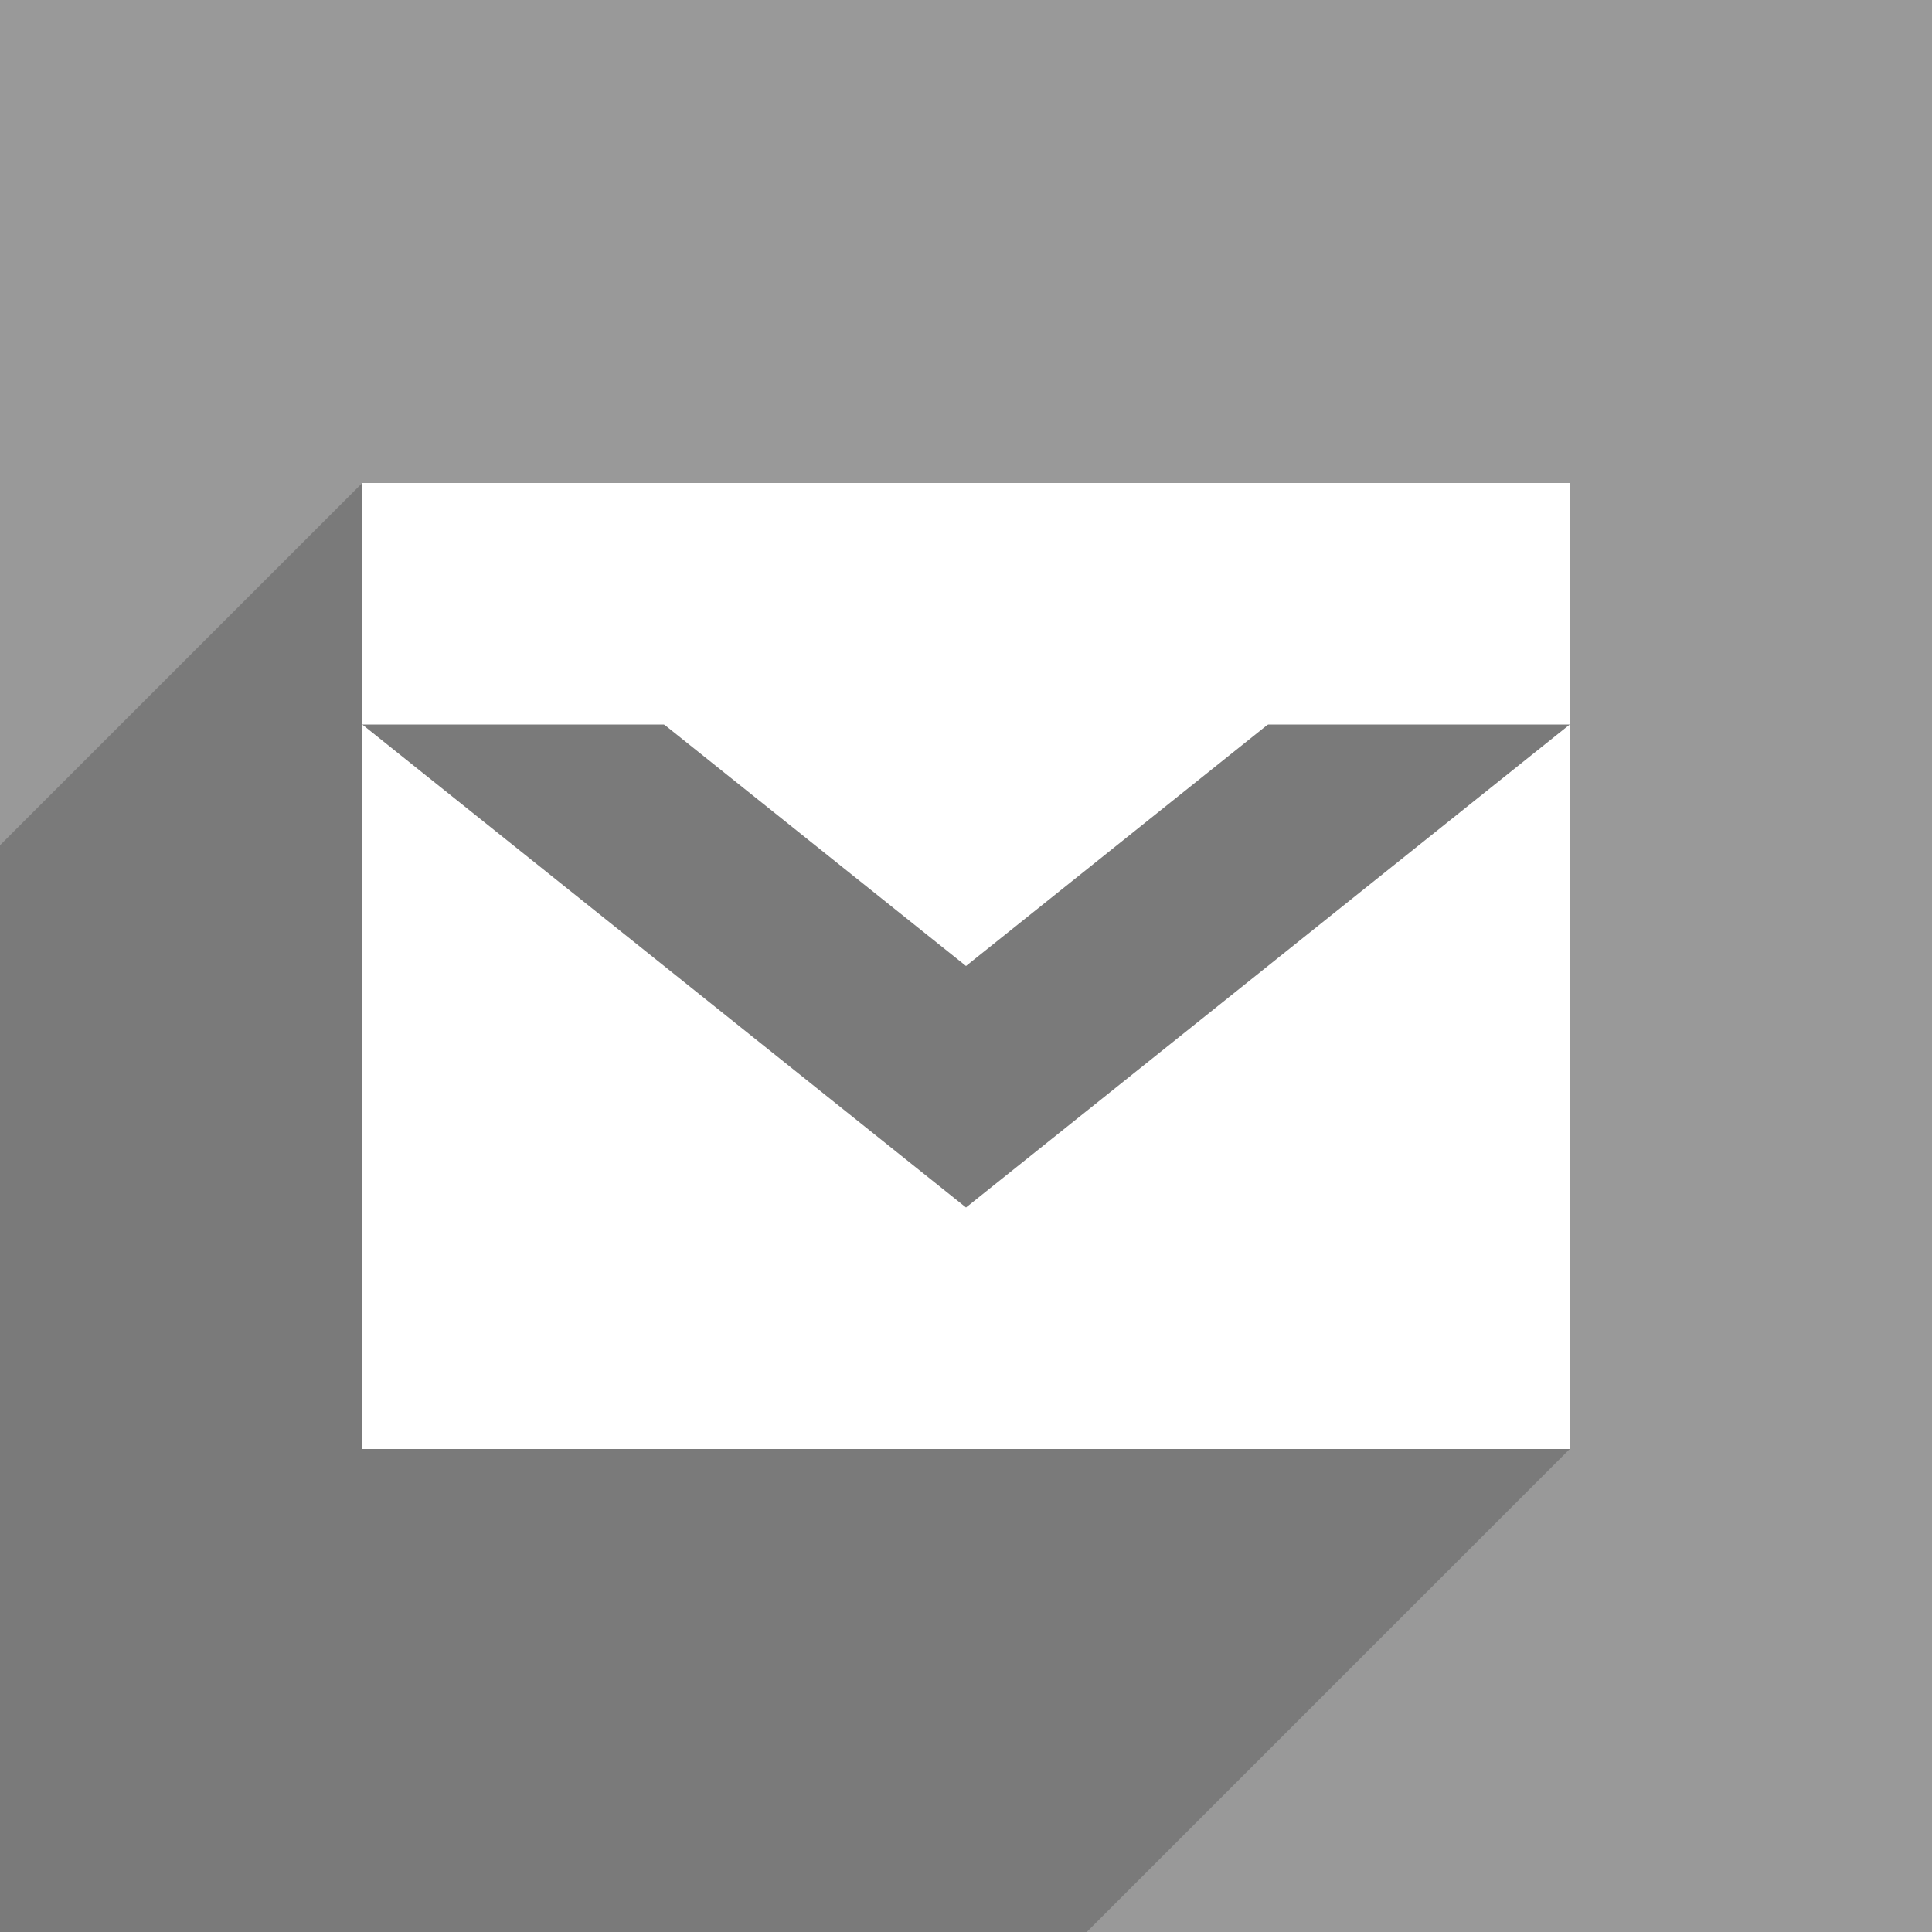
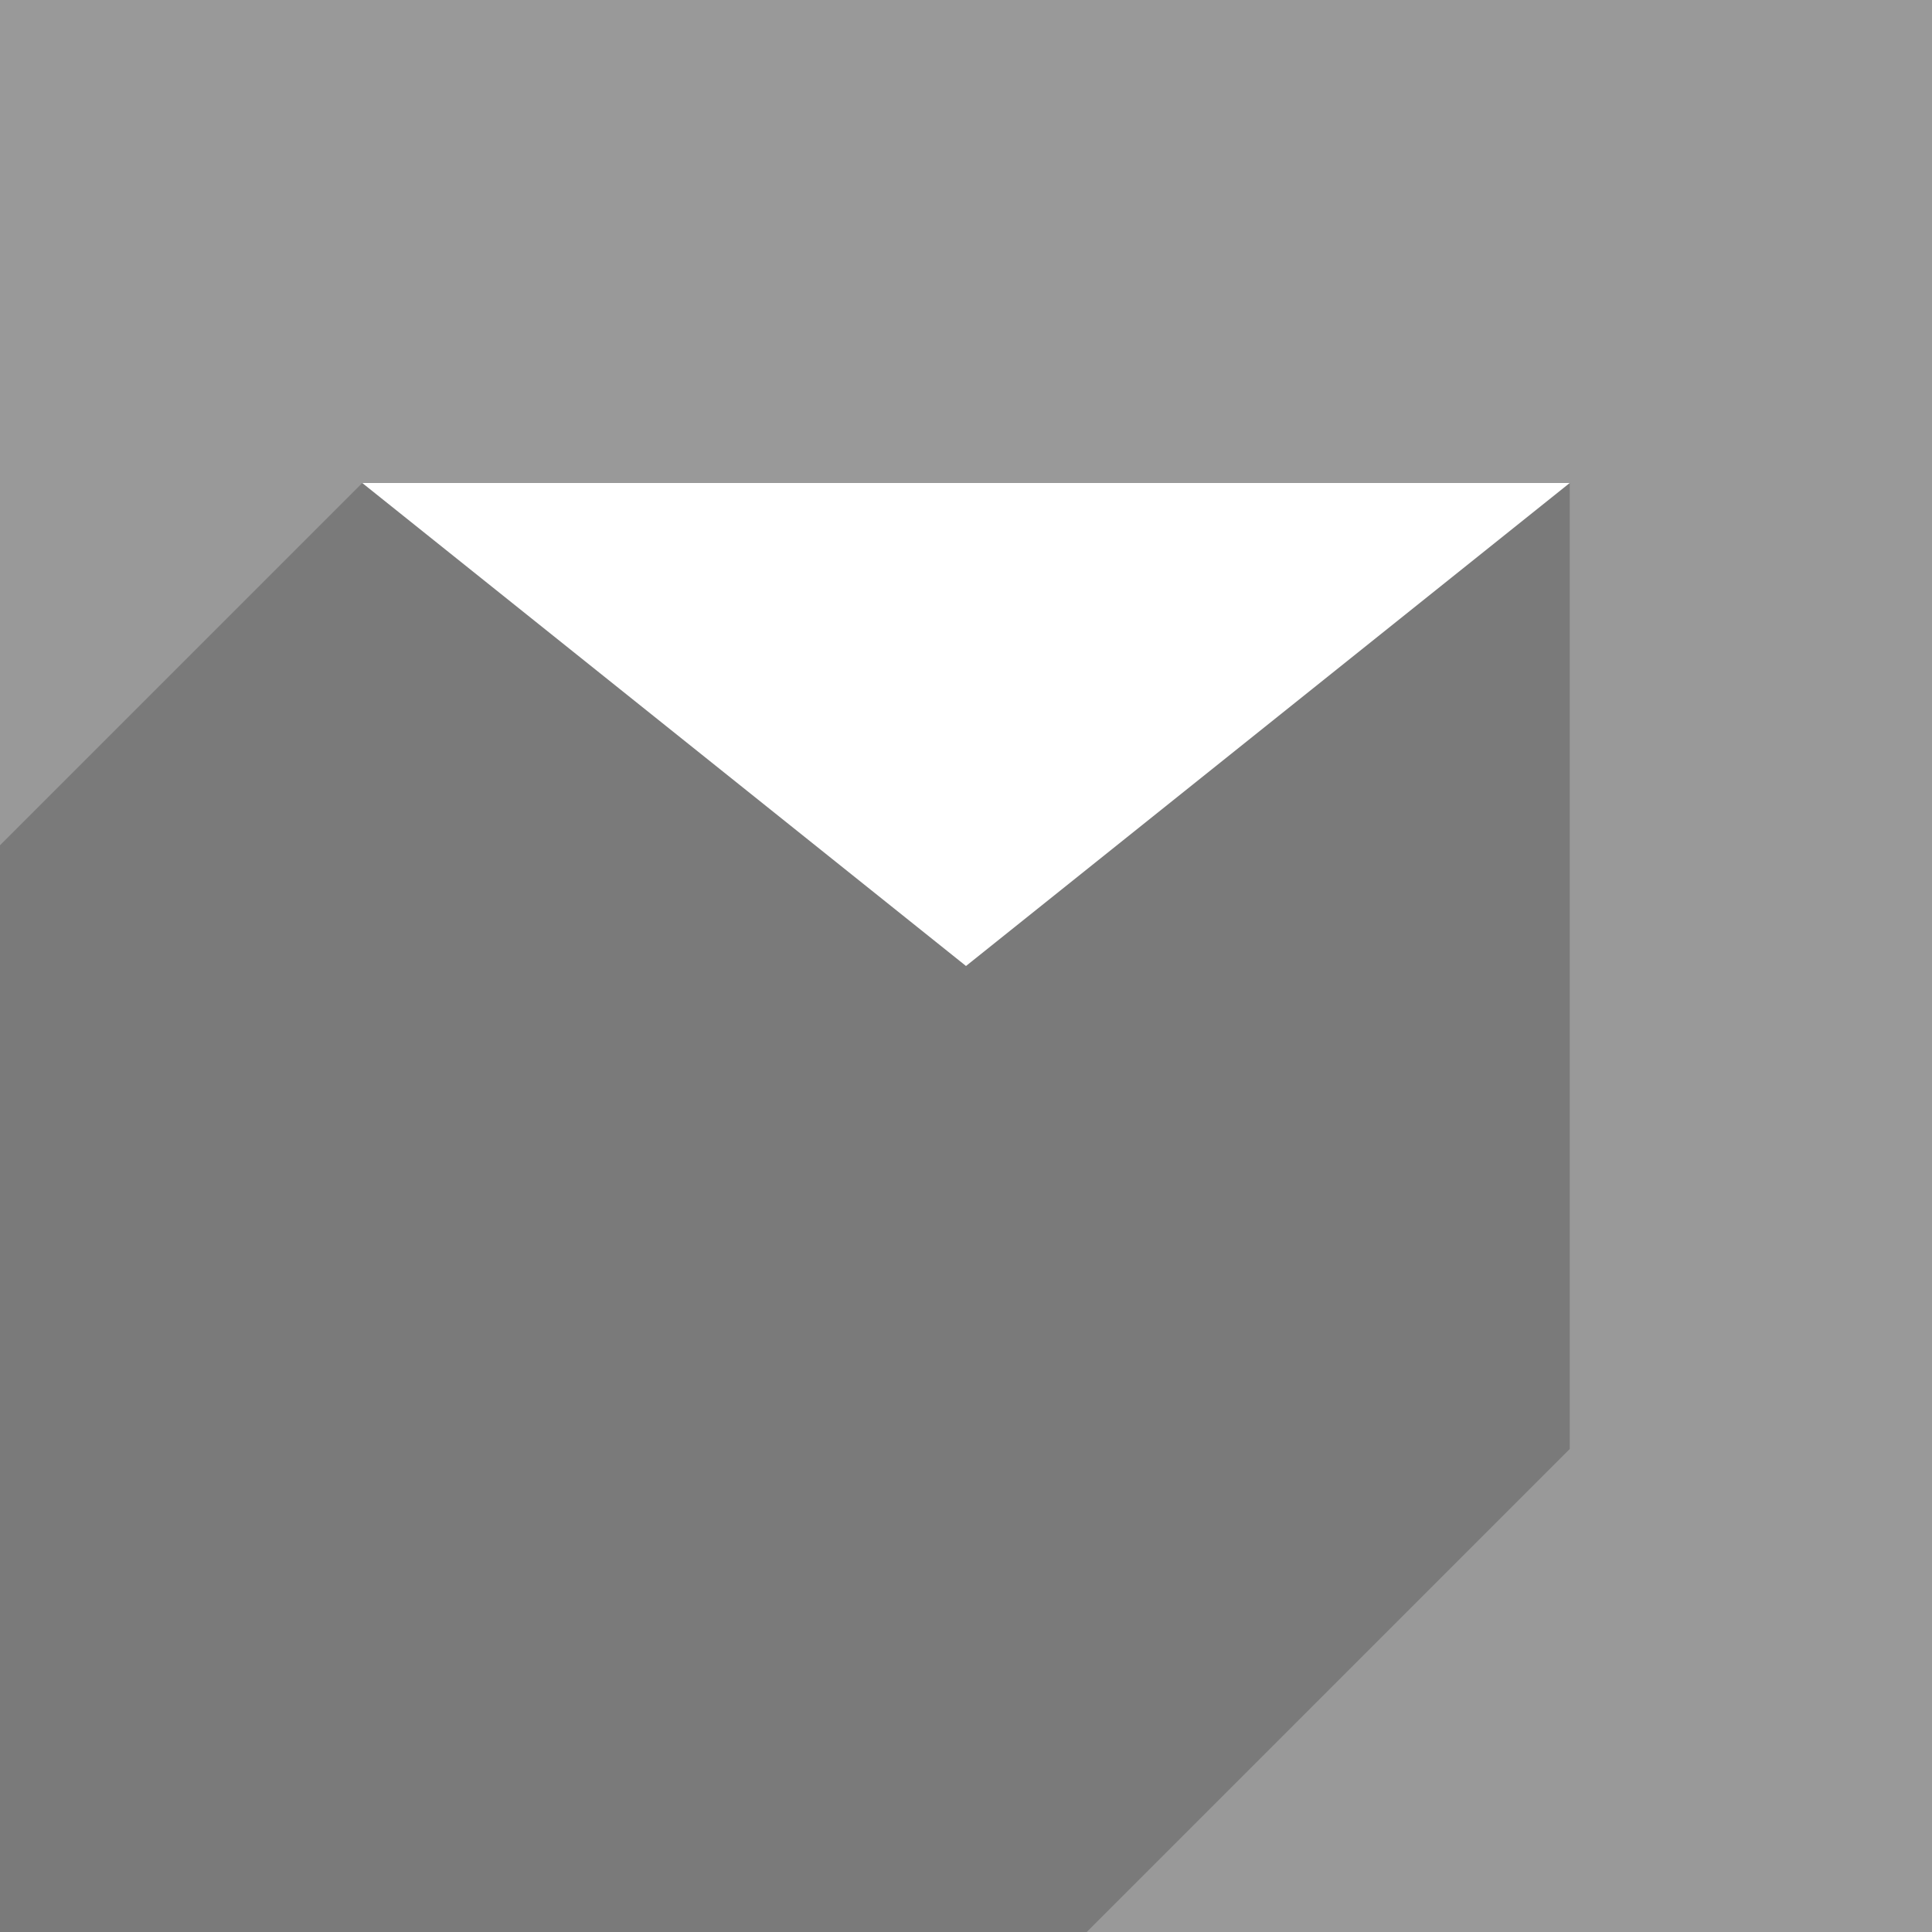
<svg xmlns="http://www.w3.org/2000/svg" version="1.1" id="Layer_1" x="0px" y="0px" viewBox="0 0 32 32" style="enable-background:new 0 0 32 32;" width="16" height="16" xml:space="preserve">
  <style type="text/css">
	.st0{fill:#999999;}
	.st1{fill:#7A7A7A;}
	.st2{fill:#FFFFFF;}
</style>
  <rect class="st0" width="32" height="32" />
  <polygon class="st1" points="0,32 0,14 6,8 26,8 26,24 18,32 " />
-   <rect x="6" y="8" class="st2" width="20" height="16" />
  <polyline class="st1" points="26,12 16,20 6,12 " />
  <polygon class="st2" points="16,16 6,8 26,8 " />
</svg>